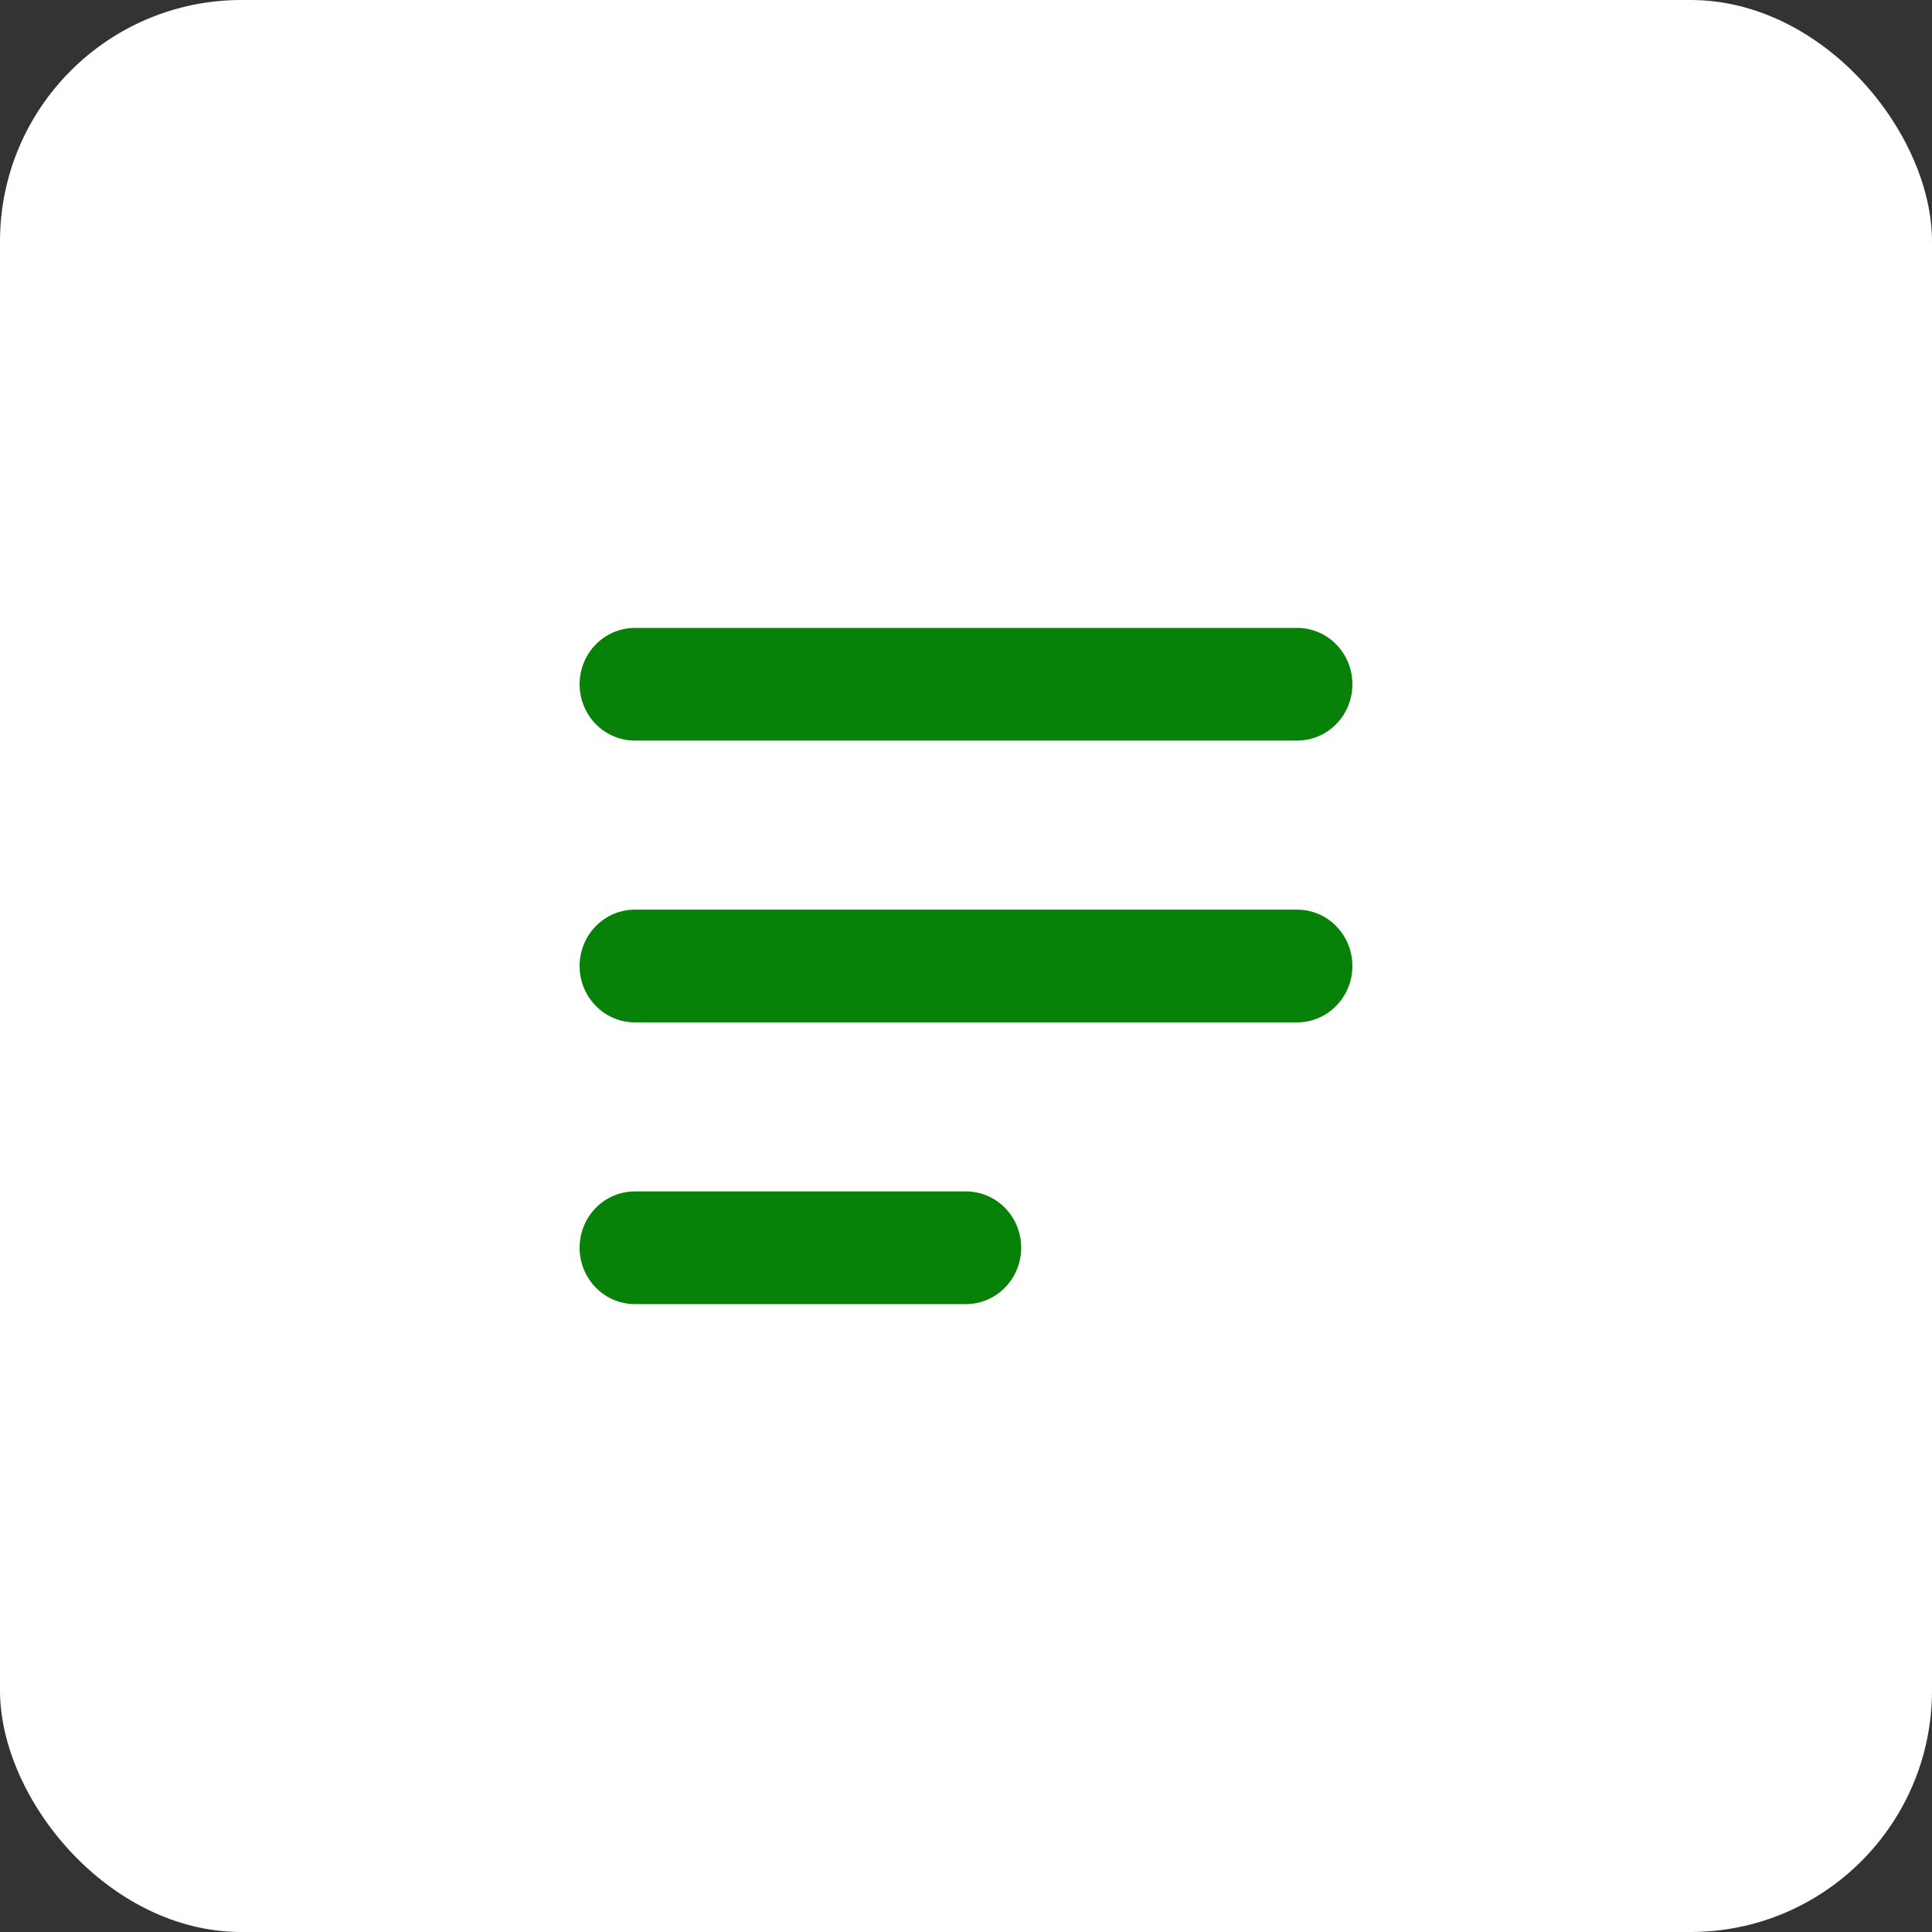
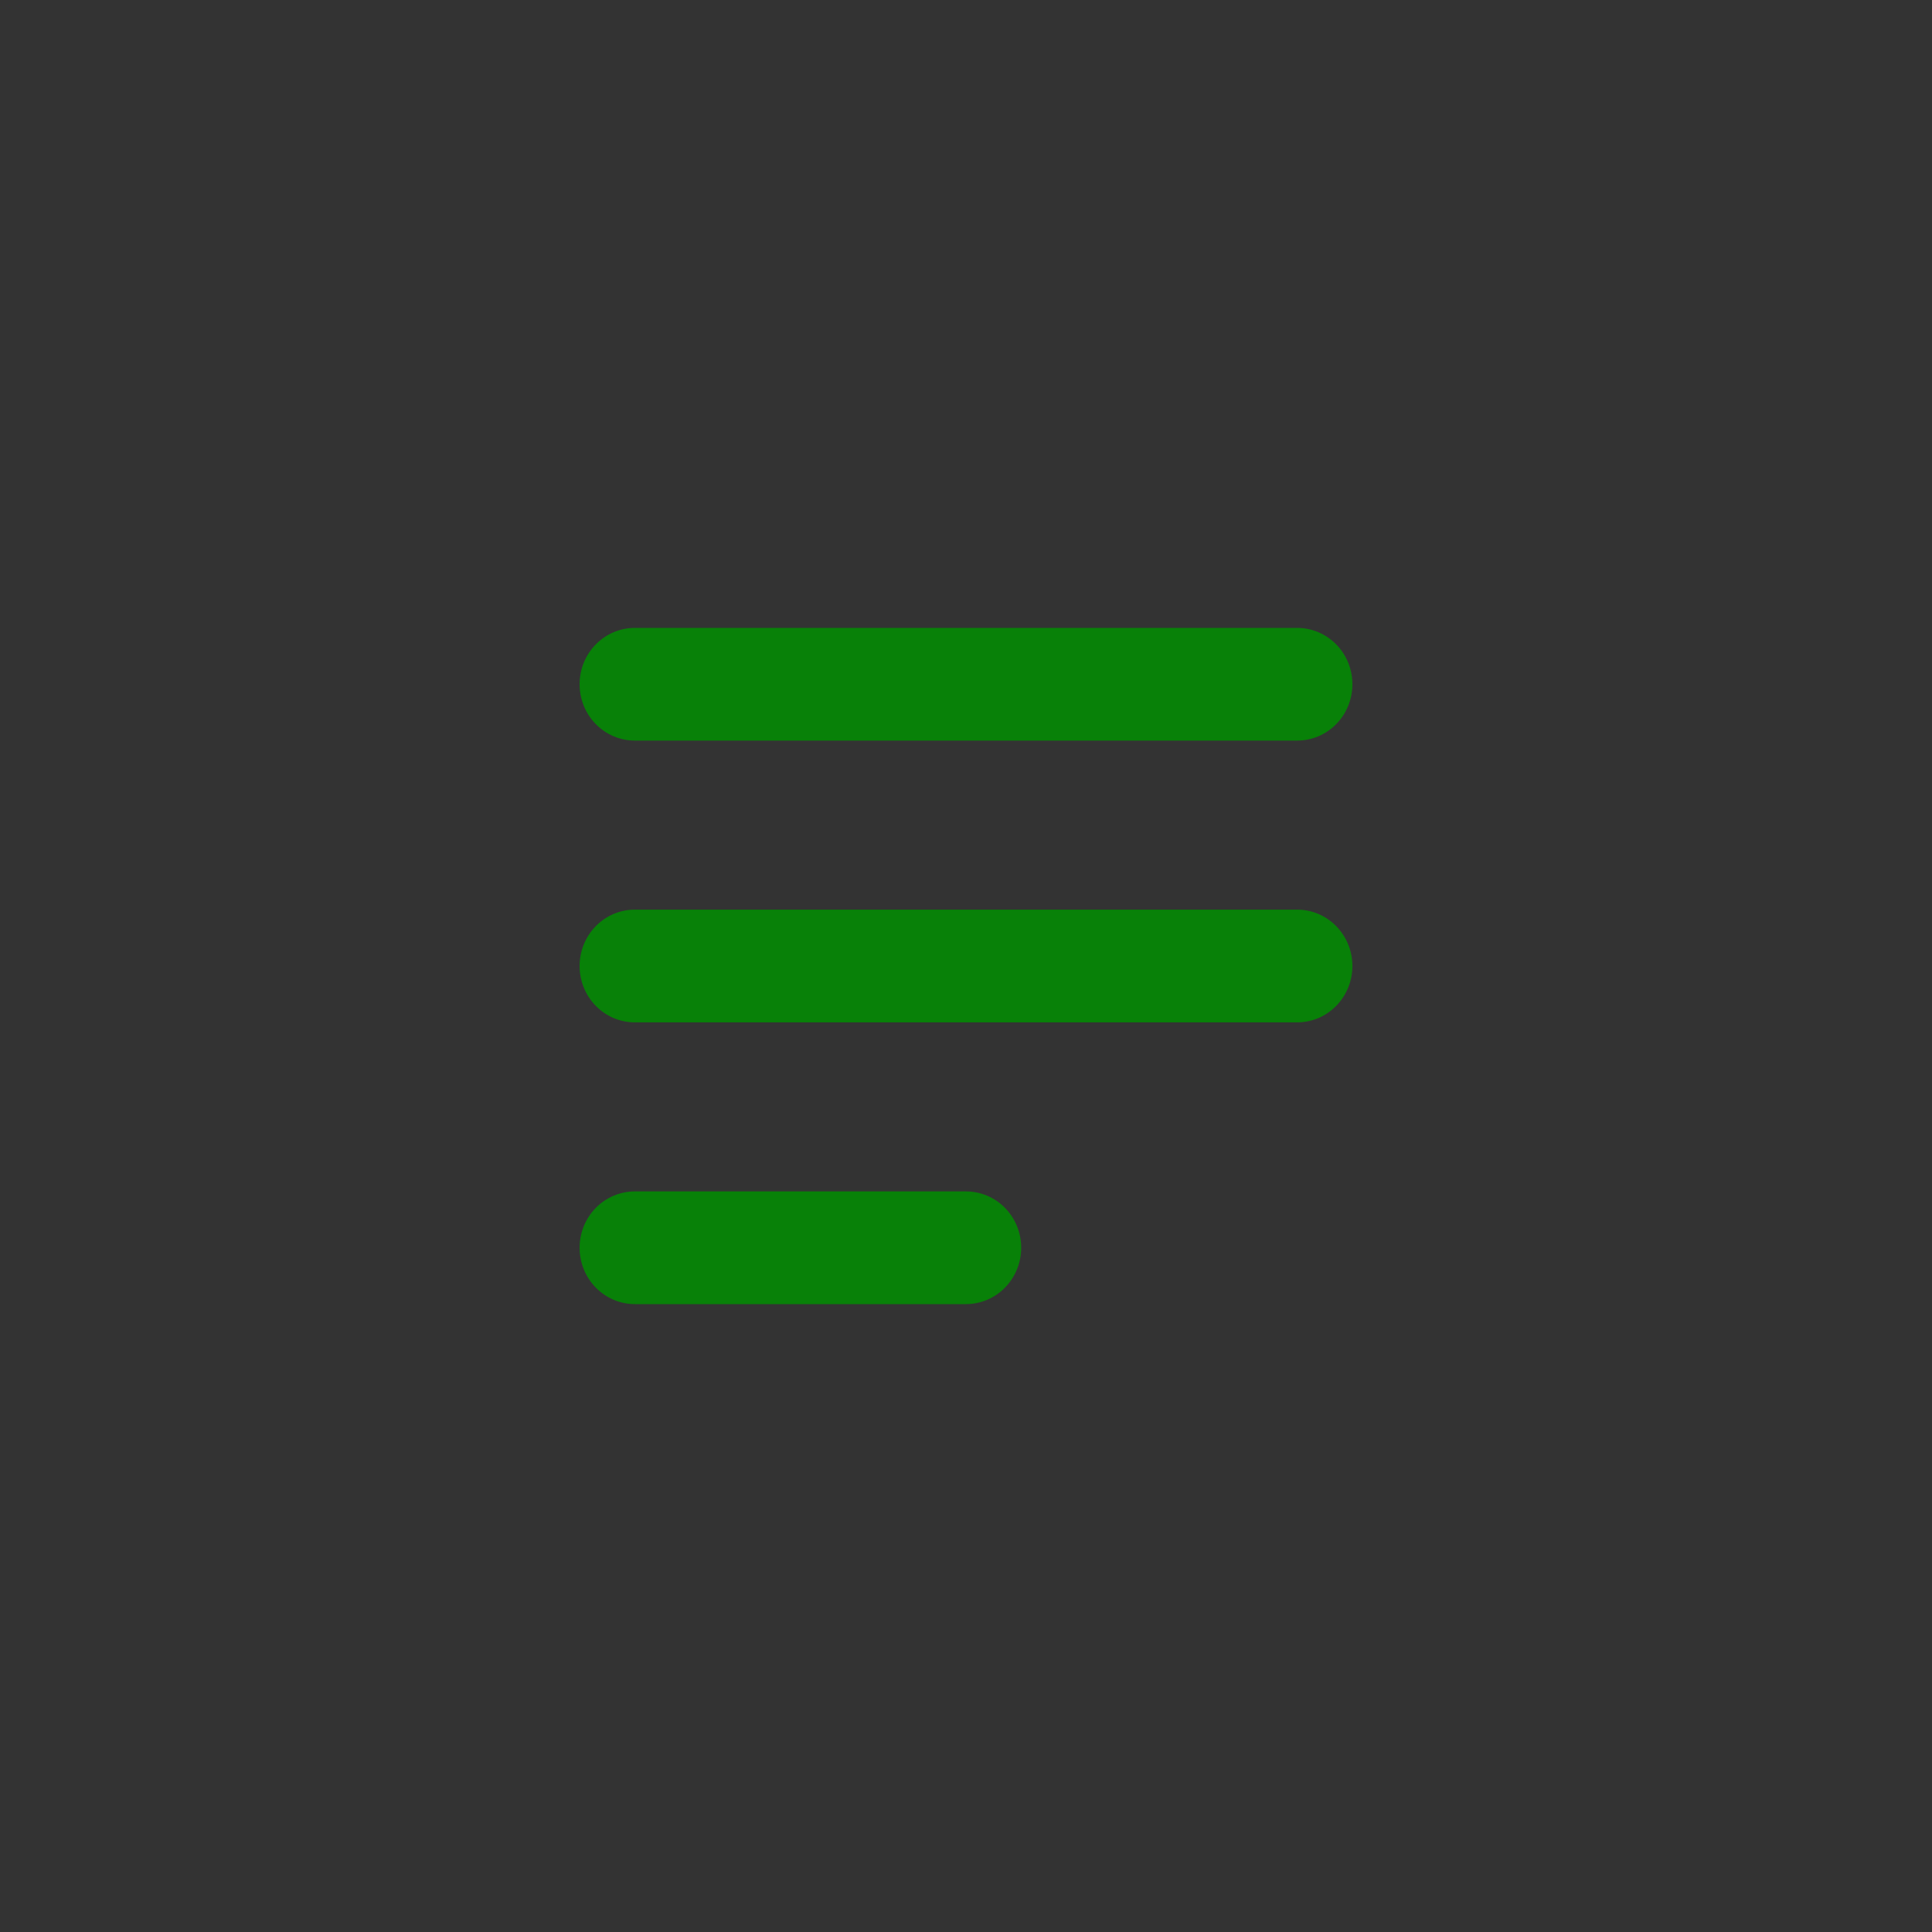
<svg xmlns="http://www.w3.org/2000/svg" width="40" height="40" viewBox="0 0 40 40" fill="none">
  <rect x="0" y="0" width="40" height="40" fill="#333333" stroke="none" />
-   <rect width="40" height="40" rx="5" fill="white" />
  <path fill-rule="evenodd" clip-rule="evenodd" d="M12 14.167C12 13.857 12.12 13.56 12.335 13.342C12.549 13.123 12.84 13 13.143 13H26.857C27.16 13 27.451 13.123 27.665 13.342C27.88 13.56 28 13.857 28 14.167C28 14.476 27.88 14.773 27.665 14.992C27.451 15.21 27.16 15.333 26.857 15.333H13.143C12.84 15.333 12.549 15.21 12.335 14.992C12.12 14.773 12 14.476 12 14.167ZM12 20C12 19.691 12.12 19.394 12.335 19.175C12.549 18.956 12.84 18.833 13.143 18.833H26.857C27.16 18.833 27.451 18.956 27.665 19.175C27.88 19.394 28 19.691 28 20C28 20.309 27.88 20.606 27.665 20.825C27.451 21.044 27.16 21.167 26.857 21.167H13.143C12.84 21.167 12.549 21.044 12.335 20.825C12.12 20.606 12 20.309 12 20ZM12 25.833C12 25.524 12.12 25.227 12.335 25.008C12.549 24.79 12.84 24.667 13.143 24.667H20C20.303 24.667 20.594 24.79 20.808 25.008C21.022 25.227 21.143 25.524 21.143 25.833C21.143 26.143 21.022 26.439 20.808 26.658C20.594 26.877 20.303 27 20 27H13.143C12.84 27 12.549 26.877 12.335 26.658C12.12 26.439 12 26.143 12 25.833Z" fill="#088108" />
</svg>